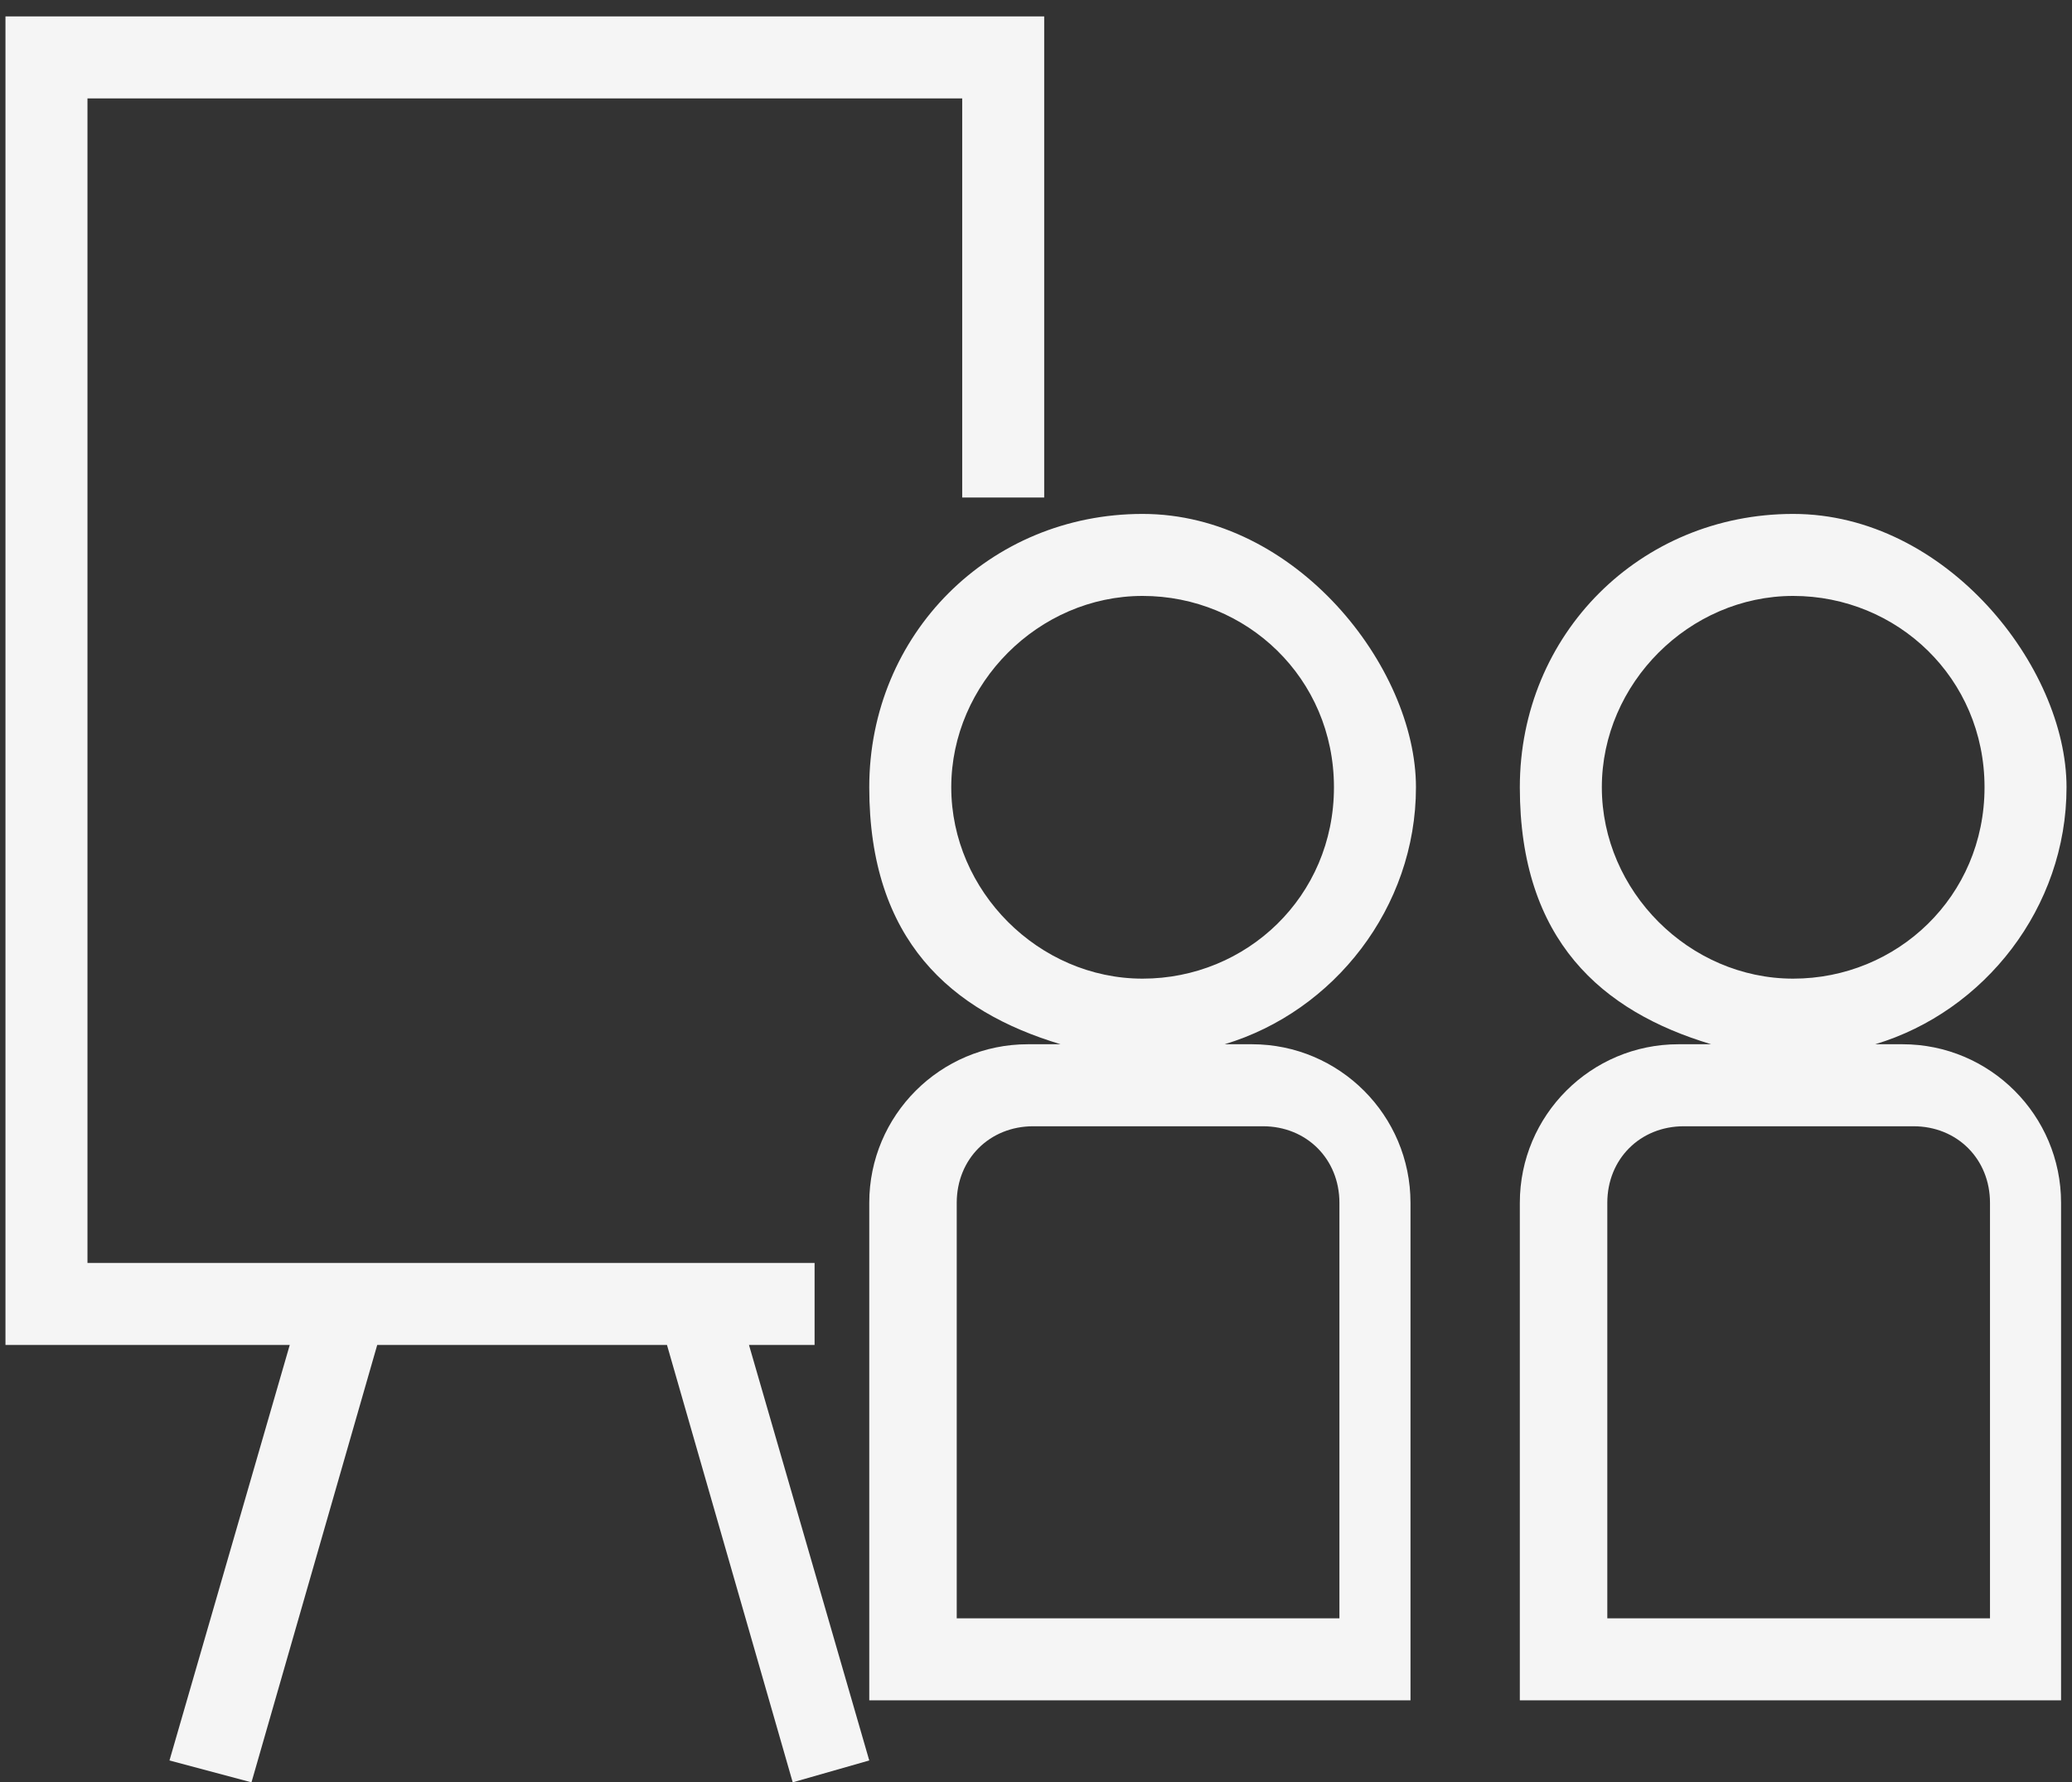
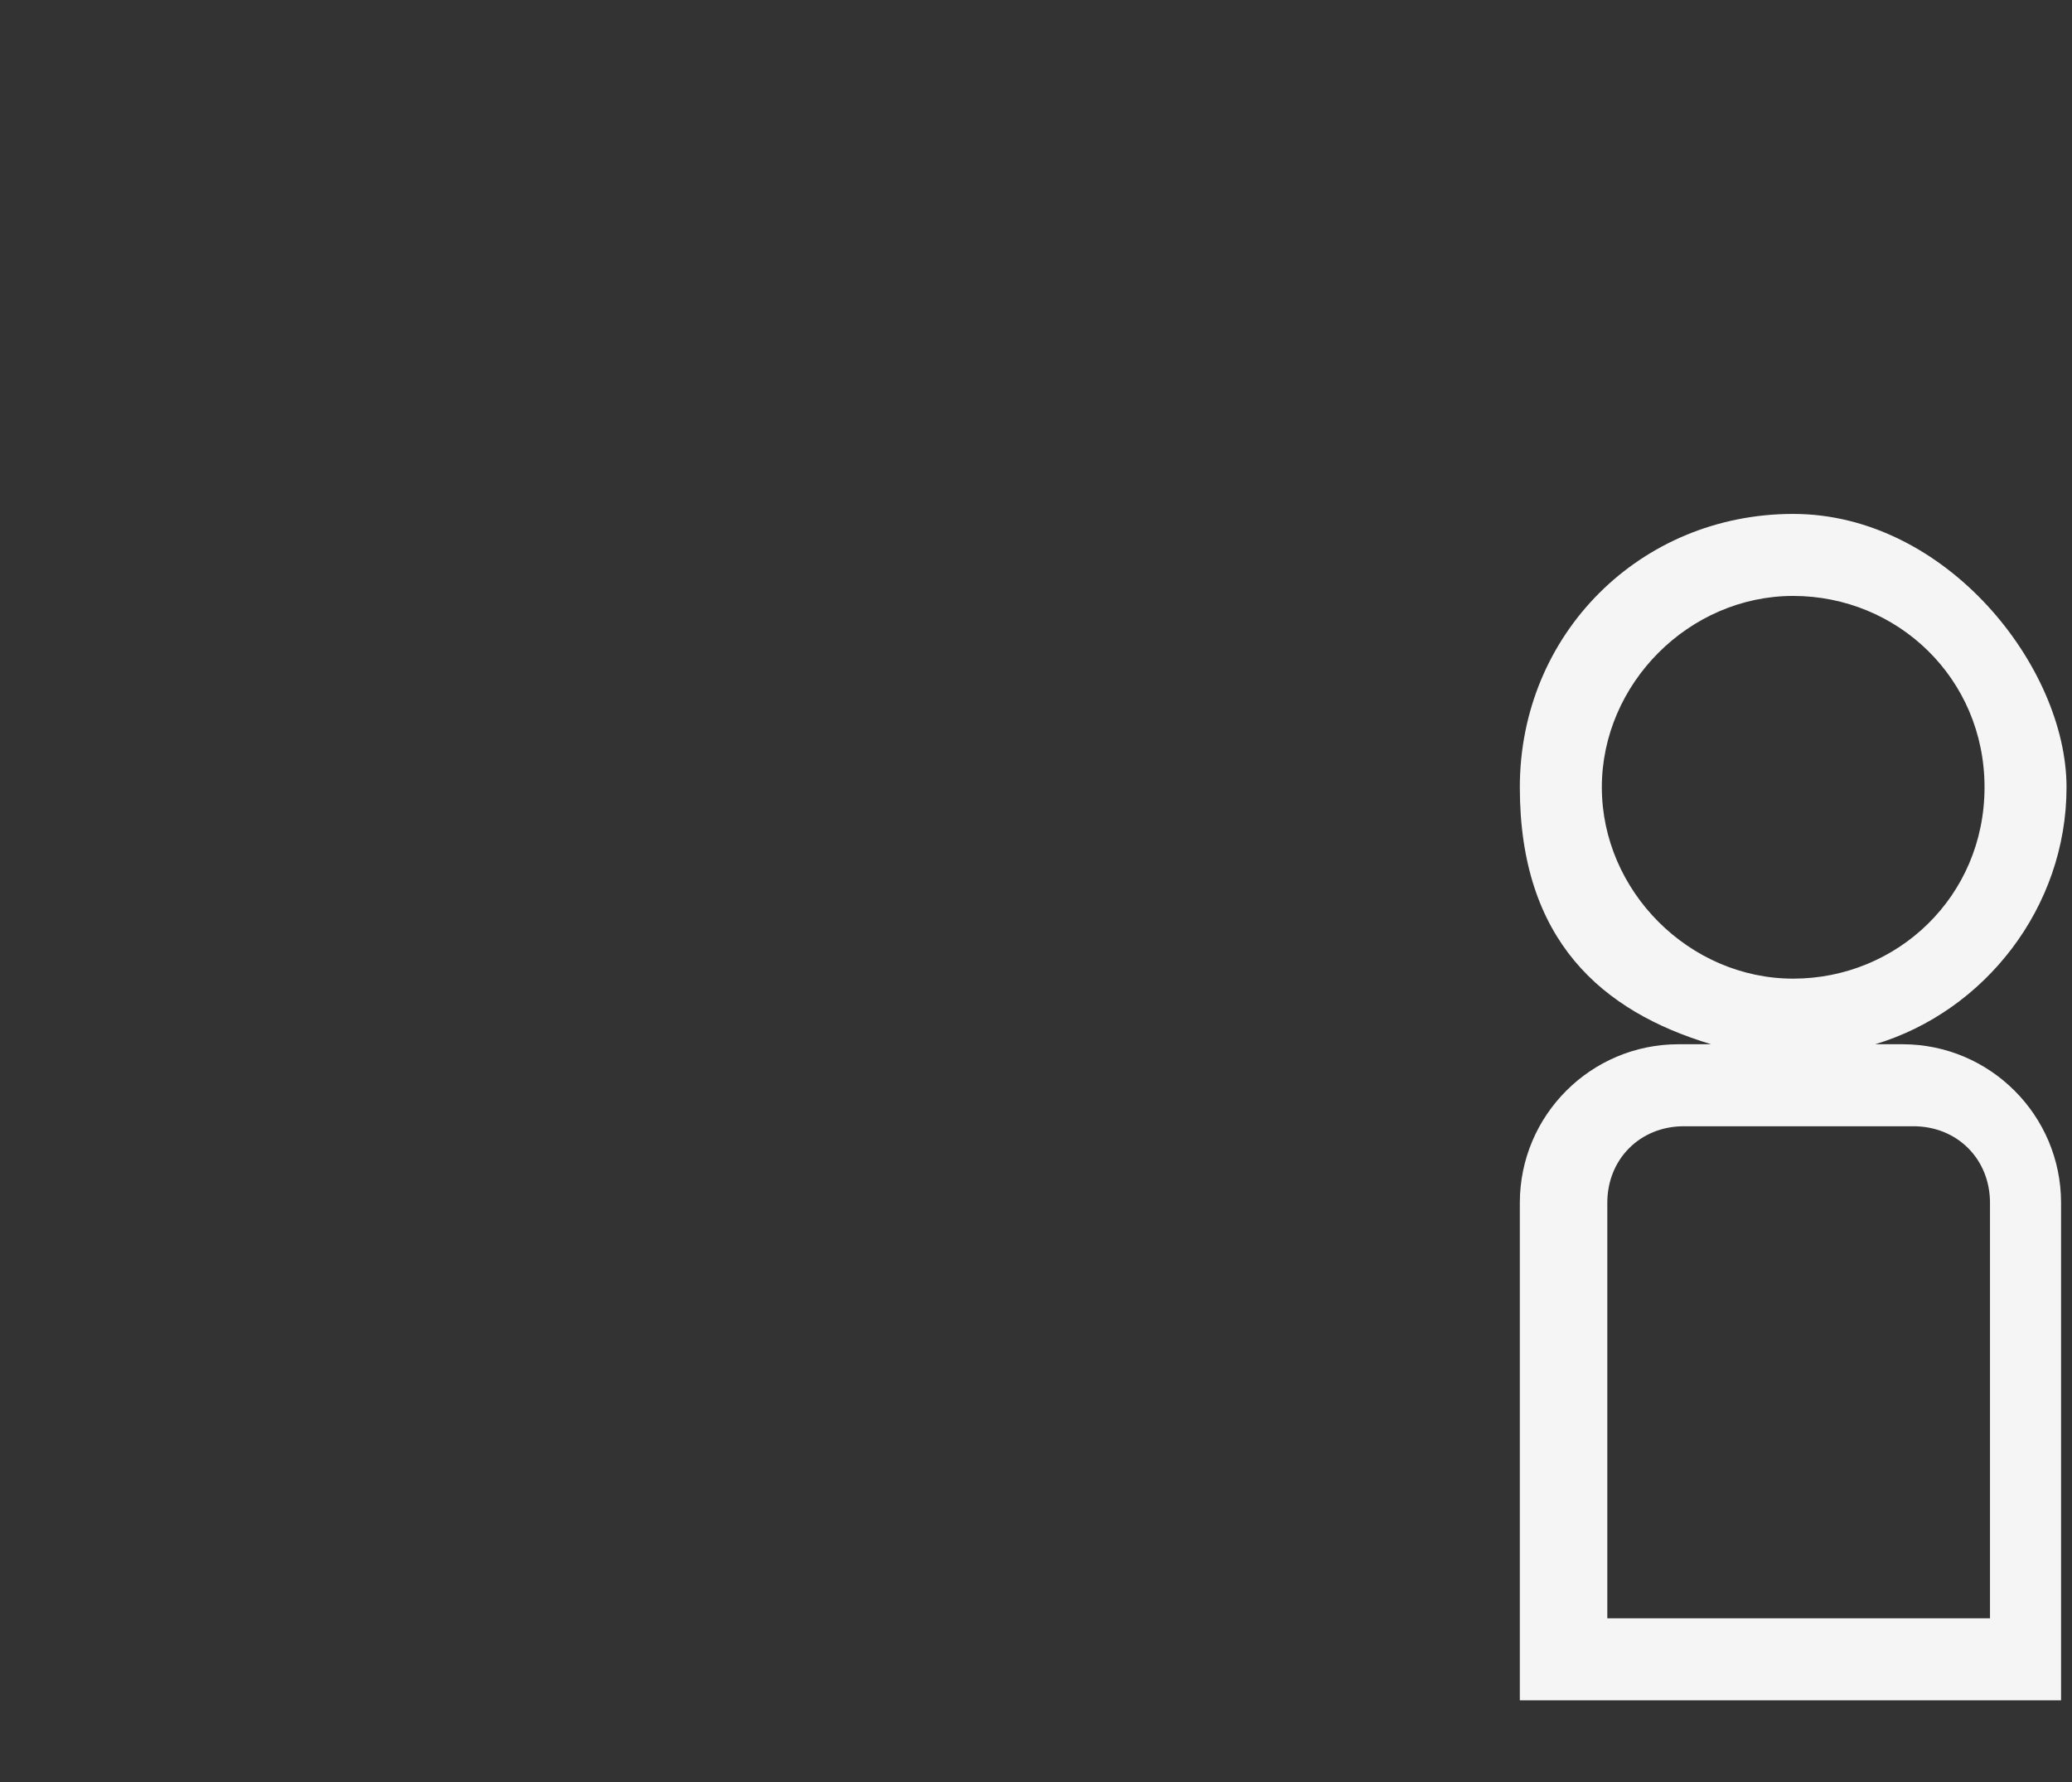
<svg xmlns="http://www.w3.org/2000/svg" id="schulungs" version="1.1" viewBox="0 0 37.9 32.6">
  <rect x="0" y="0" width="37.9" height="32.6" fill="#333333" stroke="none" />
  <defs>
    <style>
      .cls-1 {
        fill: #f5f5f5;
        stroke-width: 0px;
      }
    </style>
  </defs>
-   <path class="cls-1" d="M23,19.1h-.6c2-.6,3.5-2.5,3.5-4.7s-2.2-5-5-5-5,2.2-5,5,1.5,4.1,3.5,4.7h-.6c-1.6,0-2.9,1.3-2.9,2.9v9.1h9.9v-9.1c0-1.6-1.3-2.9-2.9-2.9ZM17.4,14.4c0-1.9,1.6-3.5,3.5-3.5s3.5,1.5,3.5,3.5-1.6,3.5-3.5,3.5-3.5-1.6-3.5-3.5ZM24.4,29.6h-6.9v-7.6c0-.8.6-1.4,1.4-1.4h4.2c.8,0,1.4.6,1.4,1.4,0,0,0,7.6,0,7.6Z" />
  <path class="cls-1" d="M34.9,19.1h-.6c2-.6,3.5-2.5,3.5-4.7s-2.2-5-5-5-5,2.2-5,5,1.5,4.1,3.5,4.7h-.6c-1.6,0-2.9,1.3-2.9,2.9v9.1h9.9v-9.1c0-1.6-1.3-2.9-2.9-2.9h0ZM29.3,14.4c0-1.9,1.6-3.5,3.5-3.5s3.5,1.5,3.5,3.5-1.6,3.5-3.5,3.5-3.5-1.6-3.5-3.5ZM36.3,29.6h-6.9v-7.6c0-.8.6-1.4,1.4-1.4h4.2c.8,0,1.4.6,1.4,1.4,0,0,0,7.6,0,7.6Z" />
-   <polygon class="cls-1" points="19.1 .3 19.1 9.1 17.6 9.1 17.6 1.8 1.6 1.8 1.6 23.1 14.9 23.1 14.9 24.6 13.7 24.6 15.9 32.2 14.5 32.6 12.2 24.6 6.9 24.6 4.6 32.6 3.1 32.2 5.3 24.6 .1 24.6 .1 .3 19.1 .3" />
</svg>